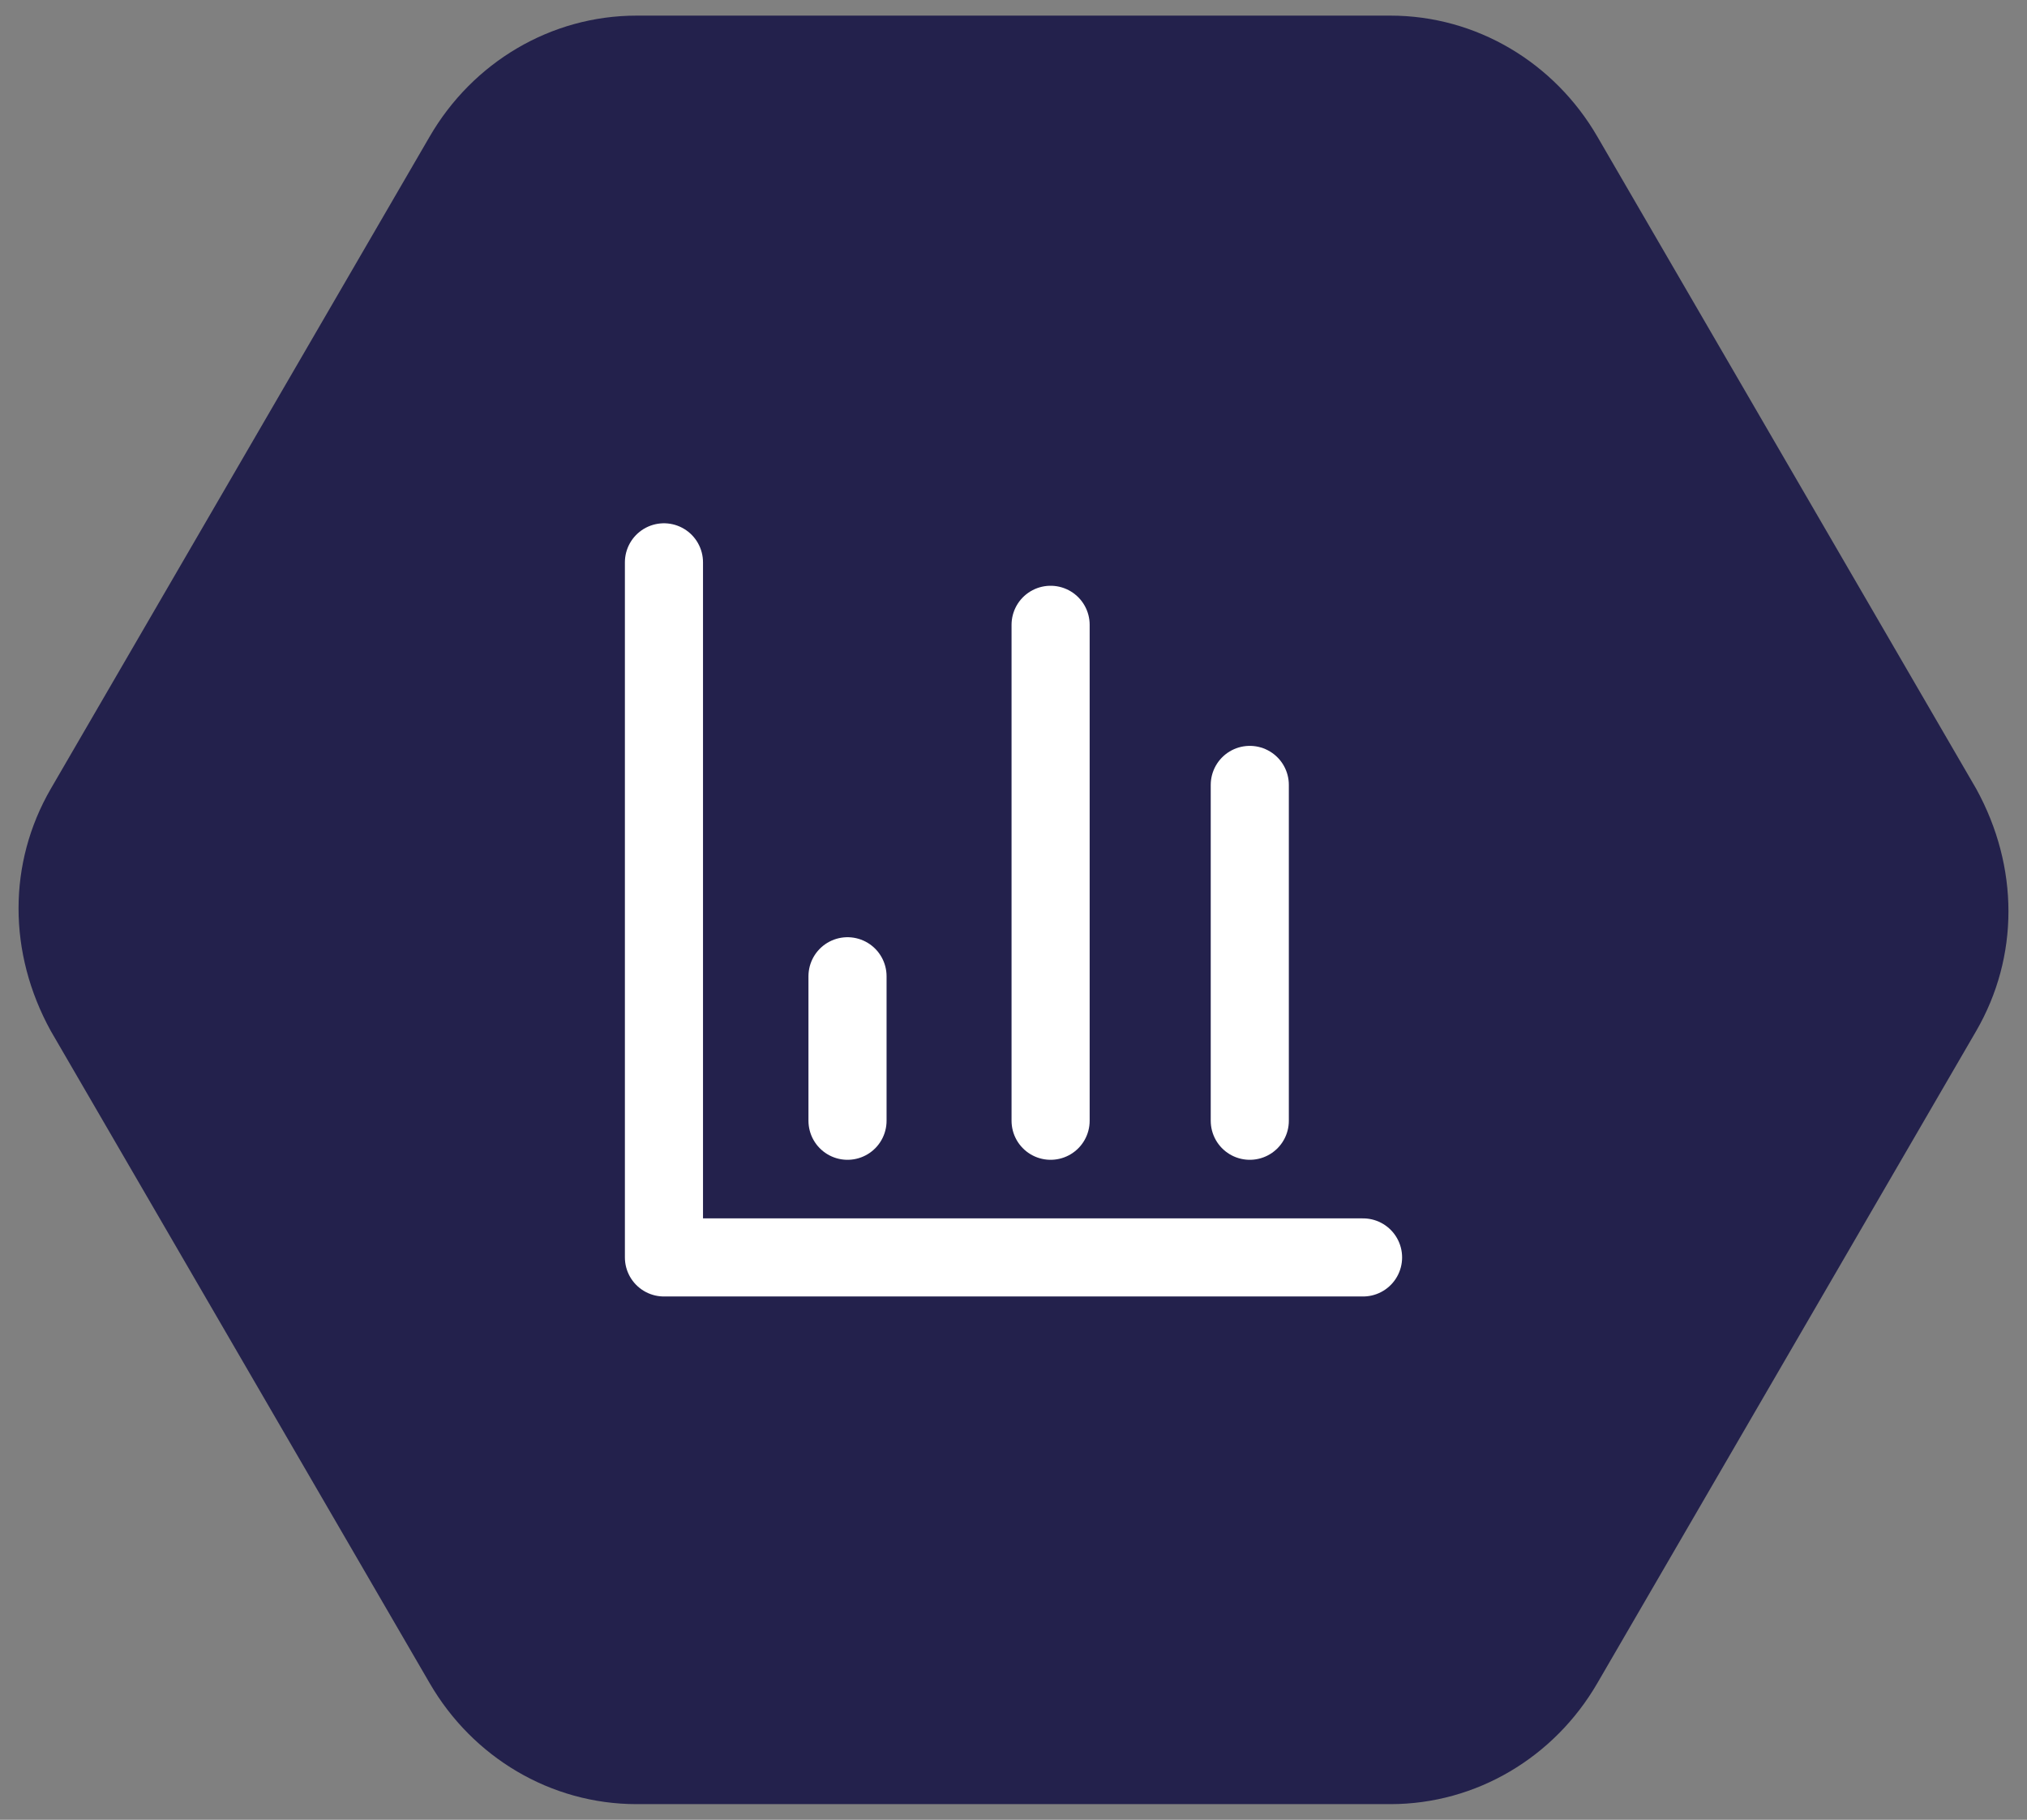
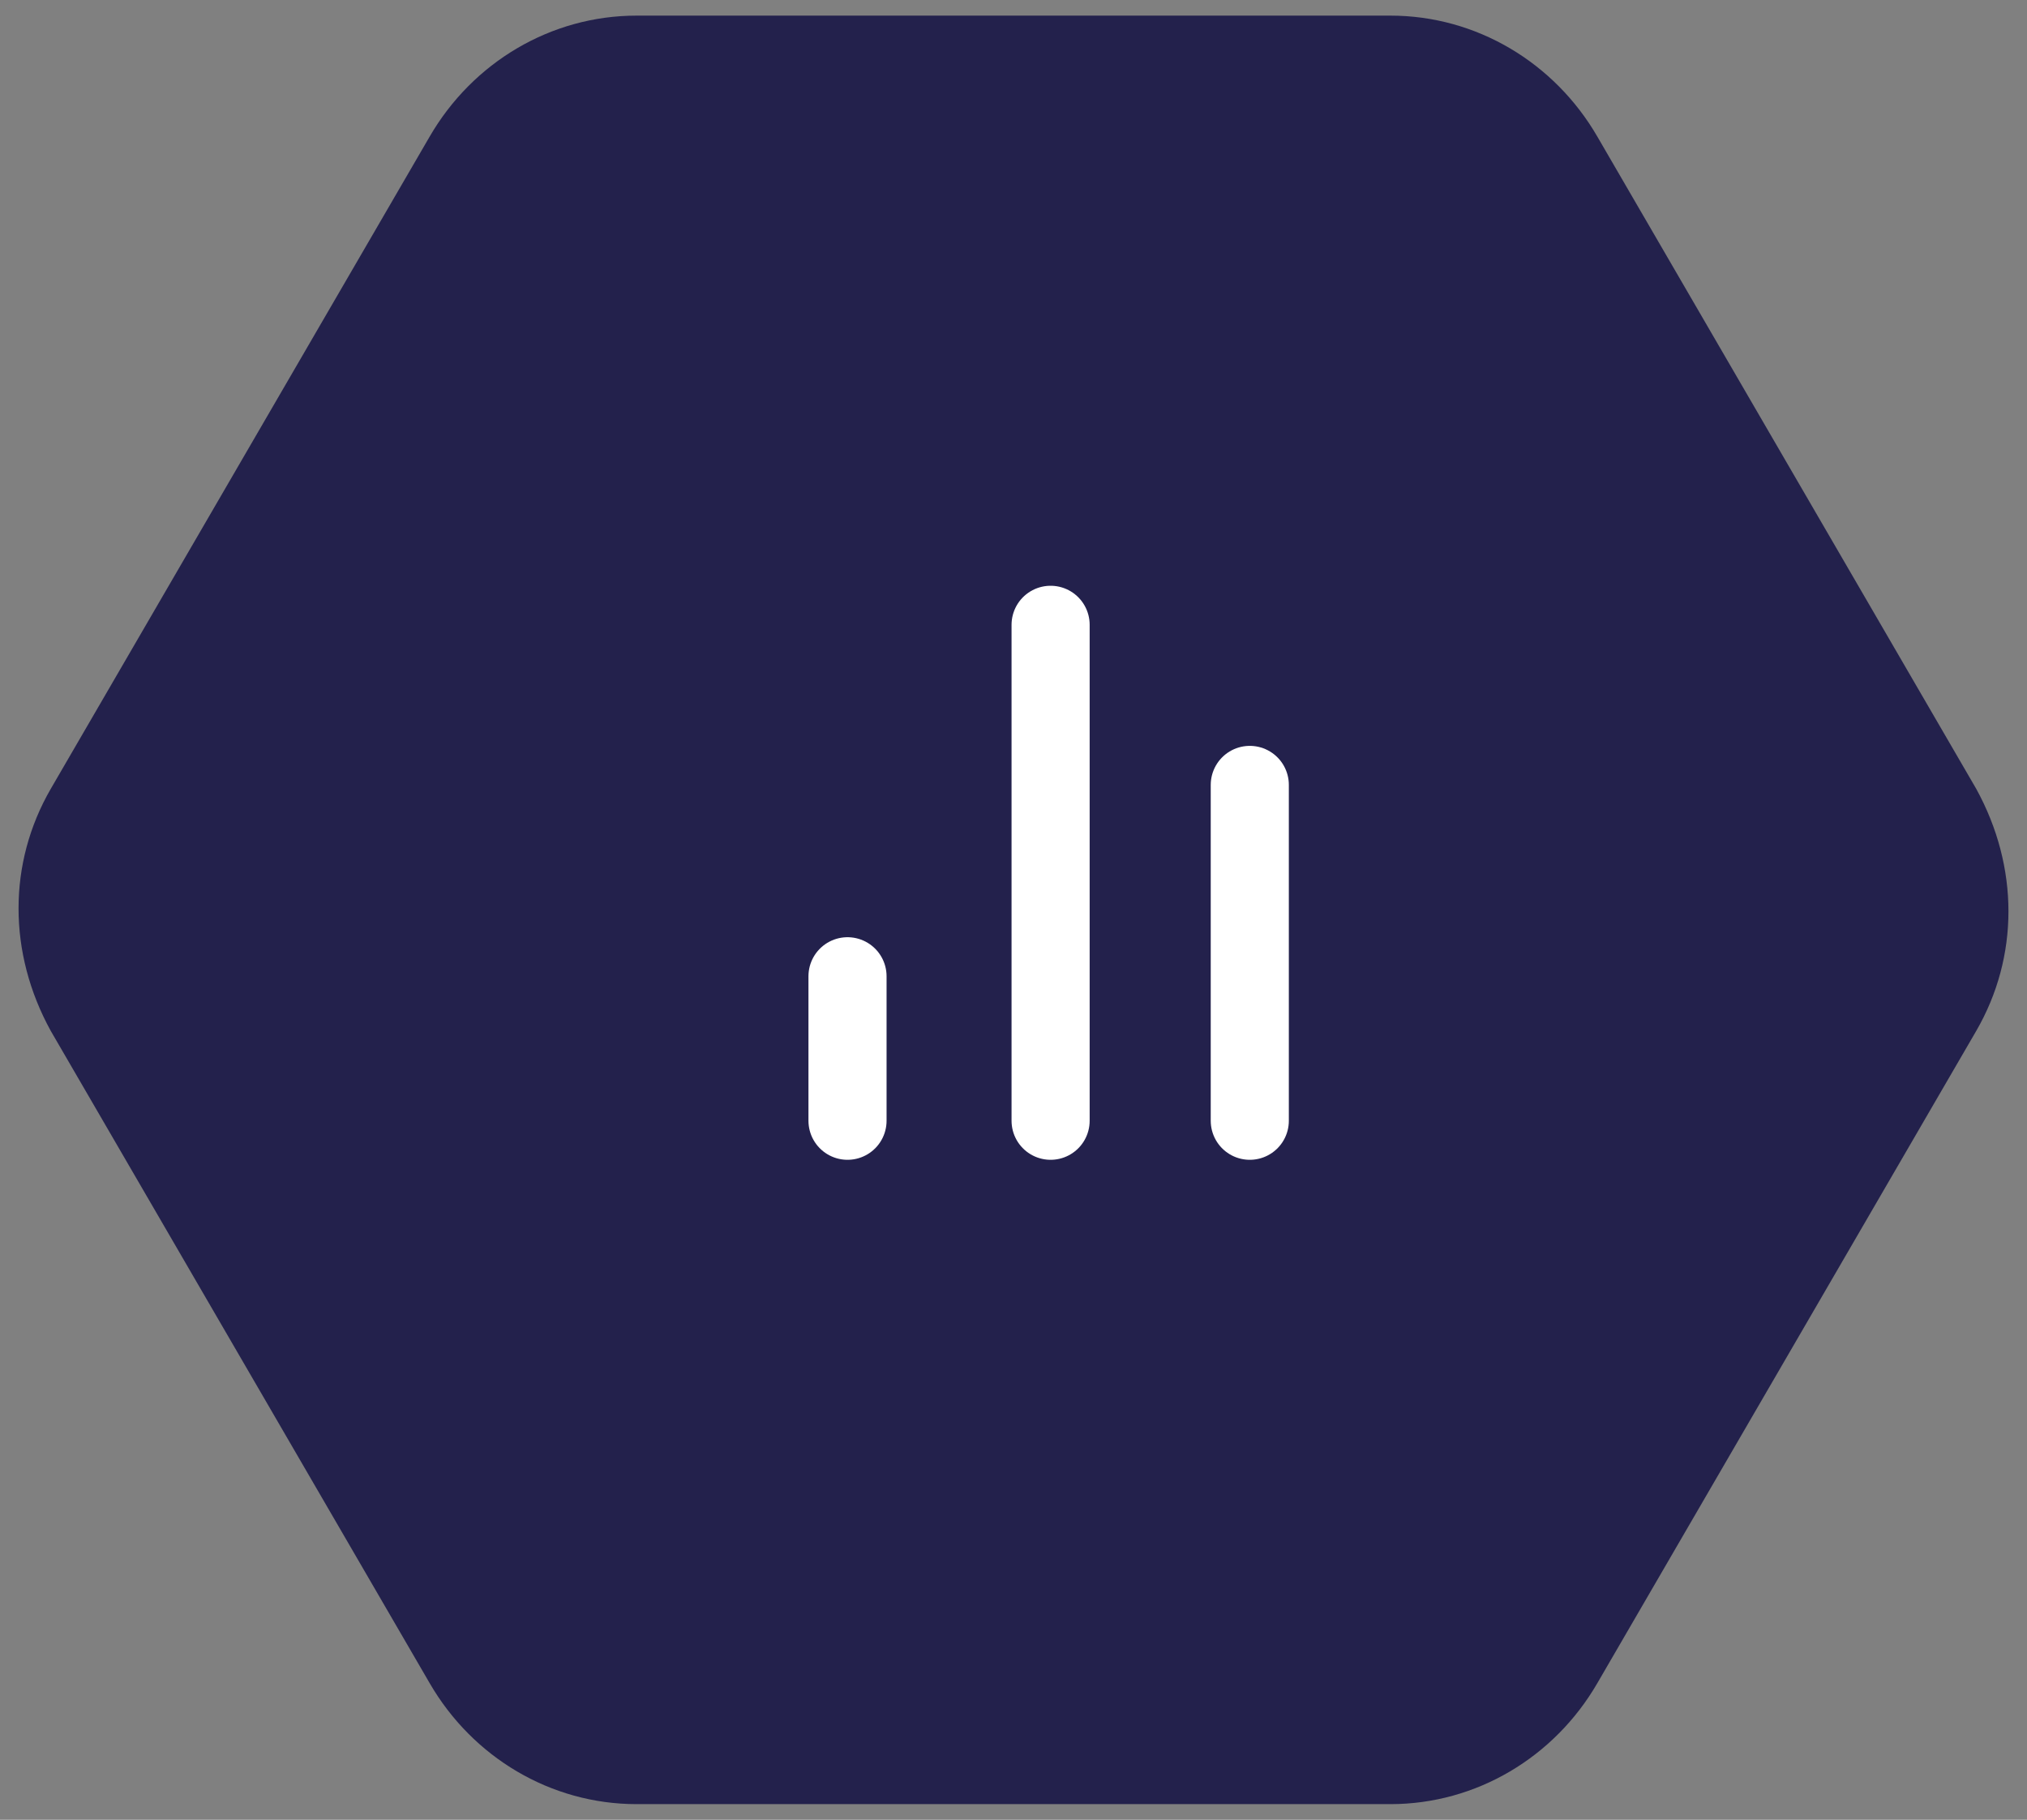
<svg xmlns="http://www.w3.org/2000/svg" version="1.1" id="Capa_1" x="0px" y="0px" viewBox="0 0 51.9 46.6" style="enable-background:new 0 0 51.9 46.6;" xml:space="preserve">
  <rect x="0" y="0" width="51.9" height="46.6" fill="#808080" stroke="none" />
  <style type="text/css">
	.st0{fill:#23214C;}
	.st1{fill:none;stroke:#FFFFFF;stroke-width:1.966;stroke-linecap:round;stroke-linejoin:round;stroke-miterlimit:10;}
	.st2{fill:#FFFFFF;}
	.st3{fill:none;stroke:#FFFFFF;stroke-width:2;stroke-linecap:round;stroke-linejoin:round;stroke-miterlimit:10;}
</style>
  <g>
    <g>
      <path class="st0" d="M35.6,0.4H16.3c-2.2,0-4.2,1.2-5.3,3.1L1.3,20.2c-1.1,1.9-1.1,4.2,0,6.2l9.7,16.7c1.1,1.9,3.1,3.1,5.3,3.1    h19.3c2.2,0,4.2-1.2,5.3-3.1l9.7-16.7c1.1-1.9,1.1-4.2,0-6.2L40.9,3.5C39.8,1.6,37.8,0.4,35.6,0.4z" />
    </g>
    <g>
-       <polyline class="st3" points="17,14.4 17,32.2 34.9,32.2   " />
      <line class="st3" x1="21.7" y1="28.7" x2="21.7" y2="25" />
      <line class="st3" x1="26.9" y1="28.7" x2="26.9" y2="16" />
      <line class="st3" x1="32" y1="28.7" x2="32" y2="20.1" />
    </g>
  </g>
</svg>